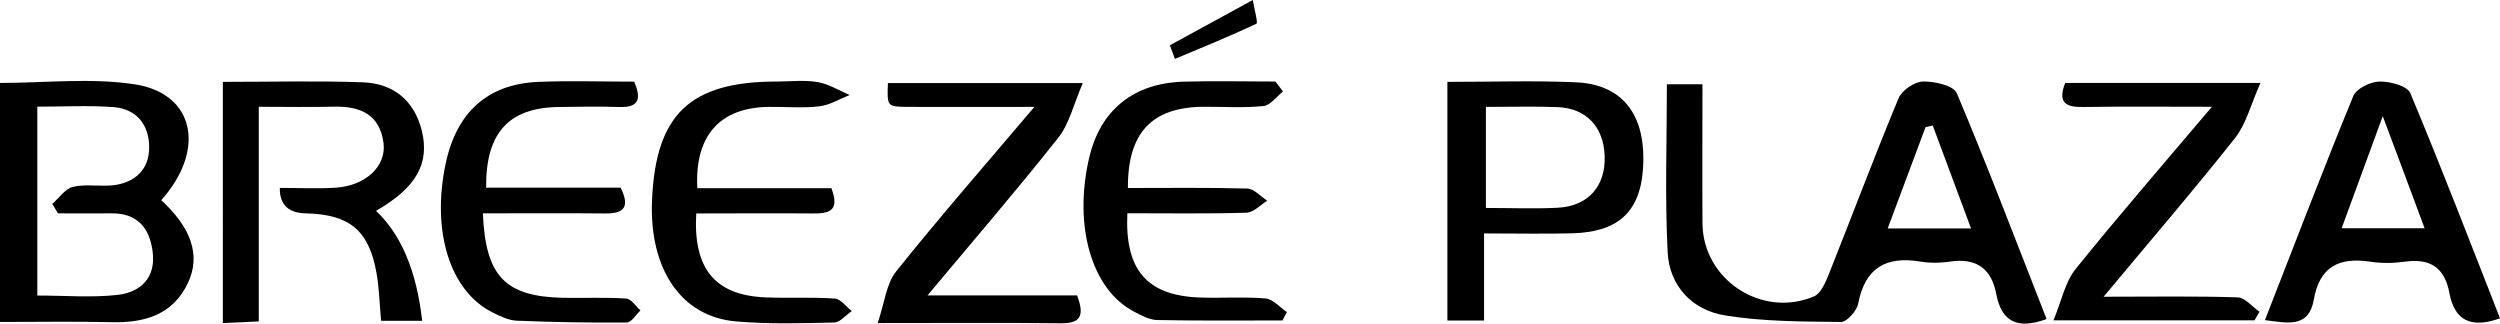
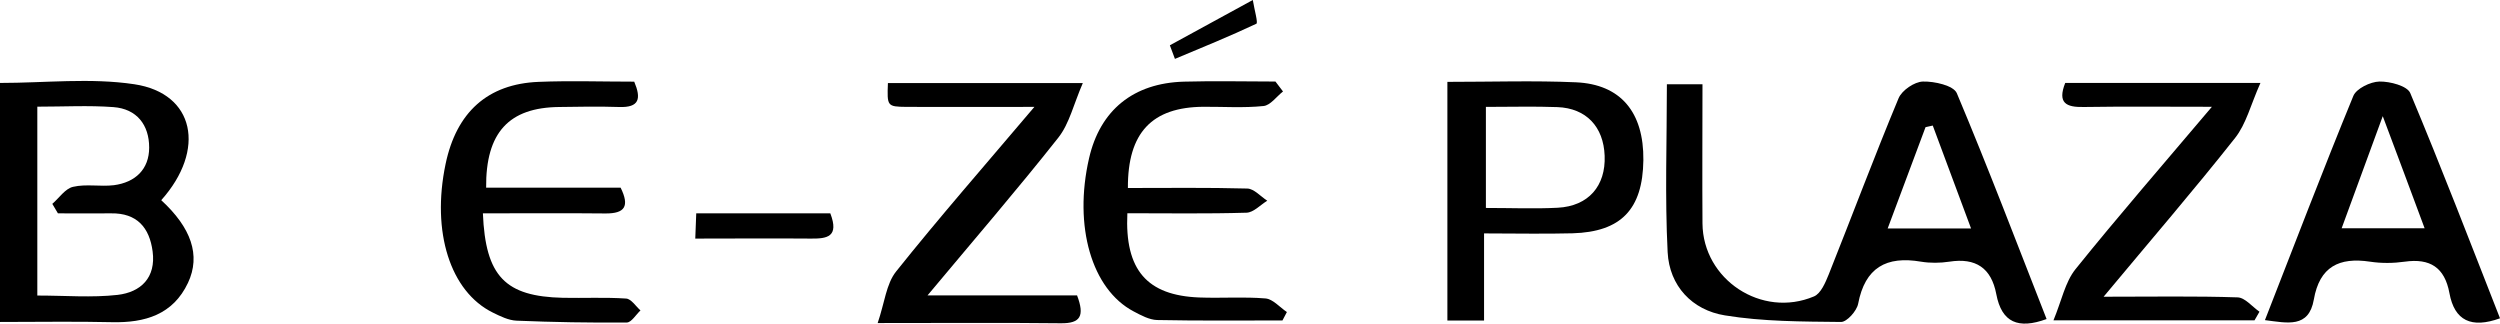
<svg xmlns="http://www.w3.org/2000/svg" id="_レイヤー_2" viewBox="0 0 231.78 30">
  <defs>
    <style>.cls-1{stroke-width:0px;}</style>
  </defs>
  <g id="text">
    <path class="cls-1" d="m189.74,29.58c-2.62.96-4.16.33-4.66-2.31-.46-2.43-1.91-3.39-4.35-3.01-.86.13-1.78.14-2.63,0-3.22-.55-5.19.55-5.83,3.91-.13.66-1.04,1.68-1.58,1.68-3.6-.04-7.23-.03-10.77-.61-3.04-.49-5.15-2.73-5.31-5.86-.26-5.13-.07-10.28-.07-15.57h3.3c0,4.36-.03,8.63,0,12.9.04,5.21,5.49,8.82,10.34,6.77.64-.27,1.06-1.29,1.37-2.05,2.17-5.44,4.22-10.92,6.47-16.32.31-.74,1.47-1.53,2.26-1.55,1.07-.03,2.84.37,3.14,1.08,2.91,6.91,5.57,13.92,8.32,20.93Zm-7-8.4c-1.29-3.45-2.42-6.49-3.55-9.54-.22.05-.44.1-.67.15-1.13,3.03-2.27,6.05-3.51,9.39h7.73Z" />
    <path class="cls-1" d="m14.95,18.56c2.77,2.55,3.68,5.1,2.48,7.66-1.39,2.95-3.99,3.72-7.05,3.65-3.39-.08-6.79-.02-10.38-.02V7.69c4.17,0,8.39-.49,12.45.12,5.61.84,6.67,6.08,2.5,10.75ZM3.46,27.4c2.61,0,5.05.21,7.44-.06,2.16-.25,3.57-1.6,3.25-4.03-.29-2.21-1.45-3.57-3.86-3.53-1.64.02-3.28,0-4.92,0-.17-.29-.35-.59-.52-.88.64-.55,1.2-1.42,1.93-1.58,1.21-.28,2.53,0,3.78-.15,1.98-.26,3.27-1.47,3.27-3.49,0-2.09-1.14-3.59-3.32-3.75-2.3-.17-4.61-.04-7.05-.04v17.52Z" />
-     <path class="cls-1" d="m20.66,7.59c4.4,0,8.69-.11,12.96.04,2.82.1,4.77,1.65,5.48,4.46.77,3.09-.54,5.33-4.24,7.46q3.51,3.3,4.28,10.19h-3.81c-.14-1.54-.17-3-.42-4.41-.7-3.98-2.5-5.46-6.57-5.55q-2.43-.05-2.4-2.36c1.73,0,3.48.09,5.21-.02,2.73-.18,4.67-1.98,4.41-4.11-.33-2.67-2.16-3.46-4.61-3.4-2.22.06-4.45.01-6.96.01v19.9c-1.22.06-2.16.1-3.33.15V7.59Z" />
    <path class="cls-1" d="m209.99,29.67c2.74-7.01,5.38-13.93,8.19-20.77.28-.69,1.58-1.32,2.42-1.34.97-.02,2.58.4,2.86,1.07,2.9,6.91,5.58,13.9,8.32,20.88-2.65.96-4.22.23-4.69-2.34-.44-2.38-1.8-3.24-4.14-2.91-1.05.15-2.17.16-3.22,0-2.86-.43-4.68.46-5.21,3.51-.47,2.68-2.45,2.17-4.53,1.91Zm14.8-8.51c-1.27-3.42-2.44-6.56-3.88-10.39-1.45,3.95-2.59,7.06-3.81,10.39h7.69Z" />
    <path class="cls-1" d="m134.19,7.59c4.12,0,8.02-.13,11.91.04,4.17.18,6.31,2.79,6.26,7.22-.06,4.55-2.06,6.65-6.57,6.78-2.62.07-5.24.01-8.2.01v8.08h-3.4V7.59Zm3.57,2.32v9.37c2.39,0,4.53.09,6.66-.02,2.85-.15,4.46-2.02,4.35-4.82-.1-2.69-1.71-4.41-4.38-4.51-2.13-.08-4.27-.02-6.64-.02Z" />
    <path class="cls-1" d="m99.85,27.37c.74,1.94.31,2.62-1.49,2.6-5.36-.06-10.72-.02-16.99-.02.64-1.86.79-3.63,1.71-4.78,4-5.01,8.22-9.83,12.82-15.26-4.36,0-8.1.02-11.85,0-1.81-.02-1.81-.06-1.73-2.21h18.07c-.86,1.98-1.25,3.77-2.27,5.06-3.81,4.82-7.82,9.47-12.13,14.63h13.85Z" />
-     <path class="cls-1" d="m64.55,19.78c-.3,5.16,1.76,7.59,6.4,7.79,2.15.09,4.31-.04,6.45.11.55.04,1.05.76,1.57,1.16-.55.37-1.08,1.05-1.64,1.06-3.03.07-6.07.16-9.09-.1-5.09-.43-8.06-4.86-7.79-11.23.34-7.97,3.52-11,11.54-11.01,1.27,0,2.57-.16,3.81.05,1.03.17,1.98.78,2.97,1.2-.94.37-1.85.94-2.82,1.05-1.54.18-3.12.03-4.69.05-4.51.06-6.87,2.66-6.61,7.54h12.43c.84,2.19-.31,2.35-1.77,2.34-3.59-.03-7.19,0-10.75,0Z" />
+     <path class="cls-1" d="m64.55,19.78h12.43c.84,2.19-.31,2.35-1.77,2.34-3.59-.03-7.19,0-10.75,0Z" />
    <path class="cls-1" d="m118.95,8.48c-.6.47-1.17,1.29-1.81,1.35-1.84.19-3.71.06-5.56.07-4.77.03-7.04,2.39-7.01,7.53,3.69,0,7.38-.05,11.07.05.63.02,1.23.73,1.85,1.13-.64.39-1.27,1.09-1.92,1.11-3.69.11-7.38.05-11.05.05-.25,5.26,1.82,7.62,6.66,7.81,2.05.08,4.11-.08,6.15.09.69.06,1.32.82,1.98,1.26-.14.26-.27.52-.41.78-3.87,0-7.75.04-11.62-.04-.73-.02-1.5-.44-2.18-.8-3.89-2.05-5.58-7.9-4.13-14.2,1.02-4.45,4.1-6.97,8.8-7.1,2.83-.08,5.66-.01,8.48-.01.23.31.47.61.7.92Z" />
    <path class="cls-1" d="m195.03,27.51c4.63,0,8.53-.07,12.42.06.69.02,1.35.86,2.03,1.33-.15.27-.31.54-.46.8h-18.64c.76-1.83,1.08-3.54,2.04-4.74,3.96-4.92,8.11-9.69,12.65-15.06-4.39,0-8.14-.04-11.89.02-1.61.03-2.45-.35-1.71-2.23h18.1c-.9,2.01-1.32,3.8-2.35,5.1-3.8,4.81-7.81,9.46-12.19,14.72Z" />
    <path class="cls-1" d="m45.07,17.4h12.47c.85,1.73.39,2.4-1.4,2.39-3.79-.04-7.57-.01-11.37-.01.24,5.85,2.07,7.71,7.43,7.83,1.95.04,3.91-.06,5.85.07.47.03.89.71,1.33,1.1-.42.39-.84,1.11-1.26,1.12-3.41.03-6.83-.03-10.23-.17-.74-.03-1.51-.41-2.2-.75-3.95-1.95-5.7-7.48-4.38-13.77,1-4.8,3.9-7.43,8.62-7.62,2.92-.12,5.84-.02,8.87-.02.66,1.57.49,2.42-1.41,2.35-1.85-.06-3.71-.03-5.56,0-4.63.05-6.81,2.35-6.76,7.49Z" />
    <path class="cls-1" d="m108.46,4.2c2.42-1.32,4.84-2.64,7.69-4.2.16.97.5,2.12.33,2.2-2.48,1.17-5.02,2.2-7.55,3.26-.16-.42-.31-.84-.47-1.26Z" />
  </g>
</svg>